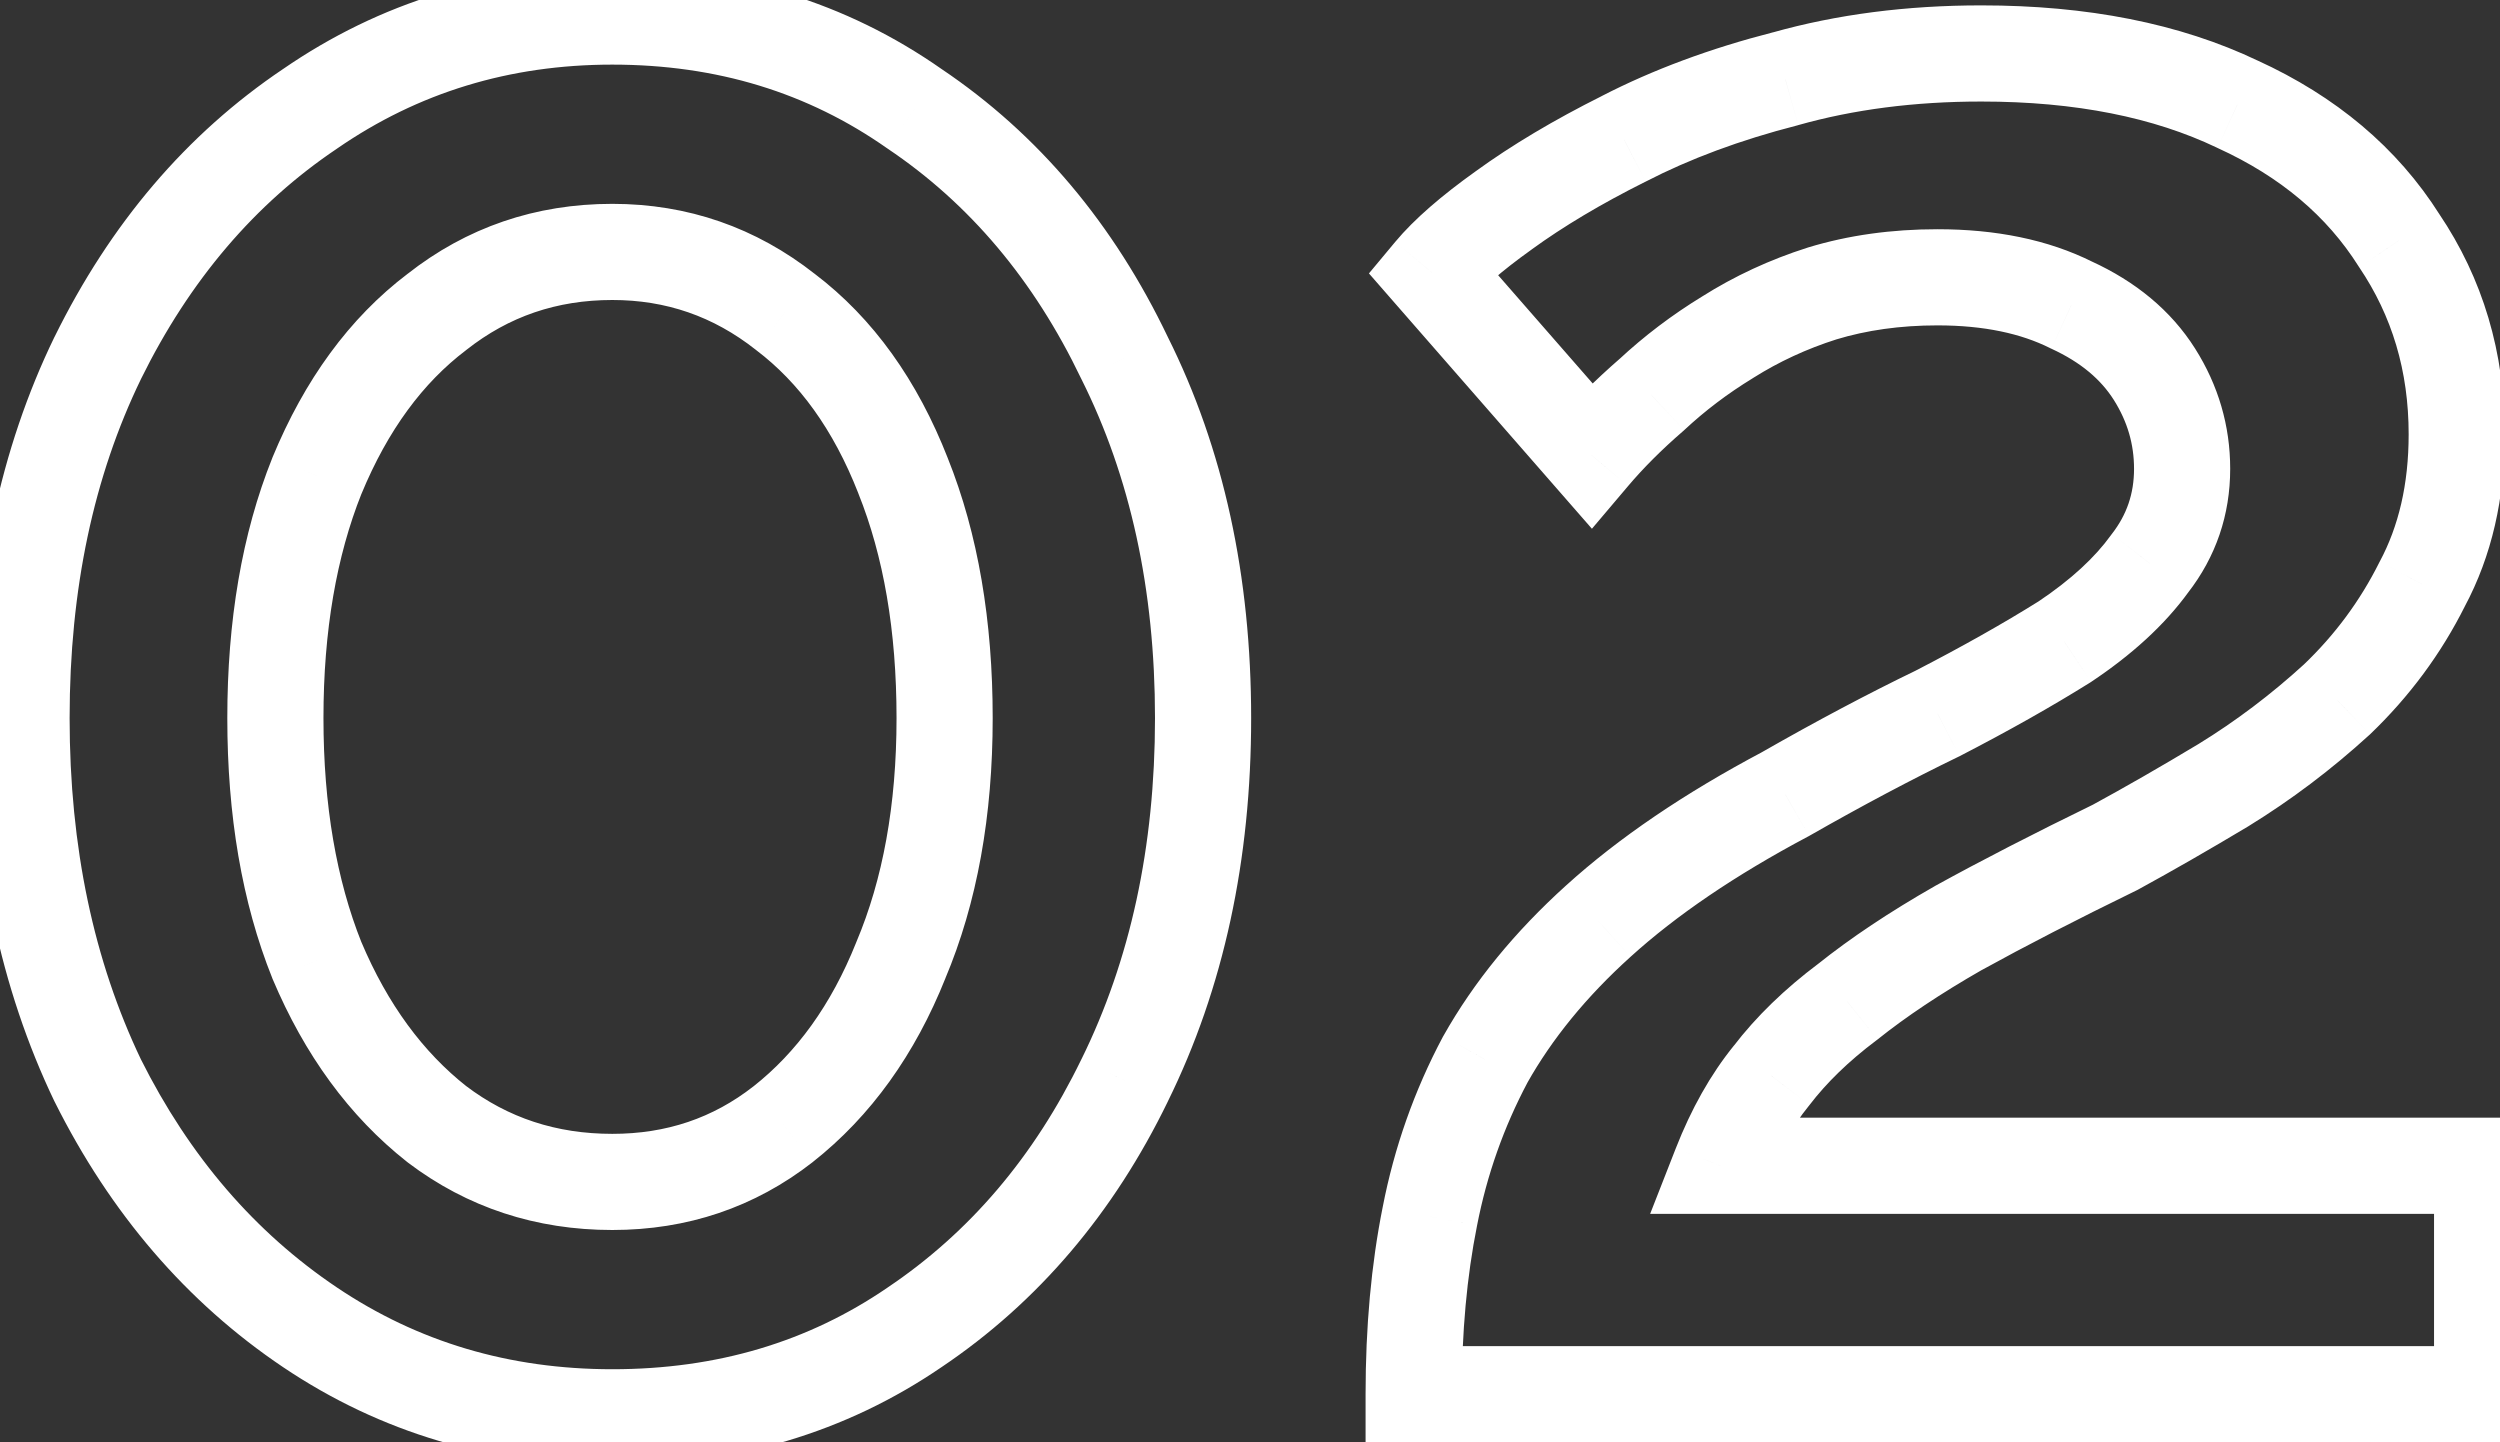
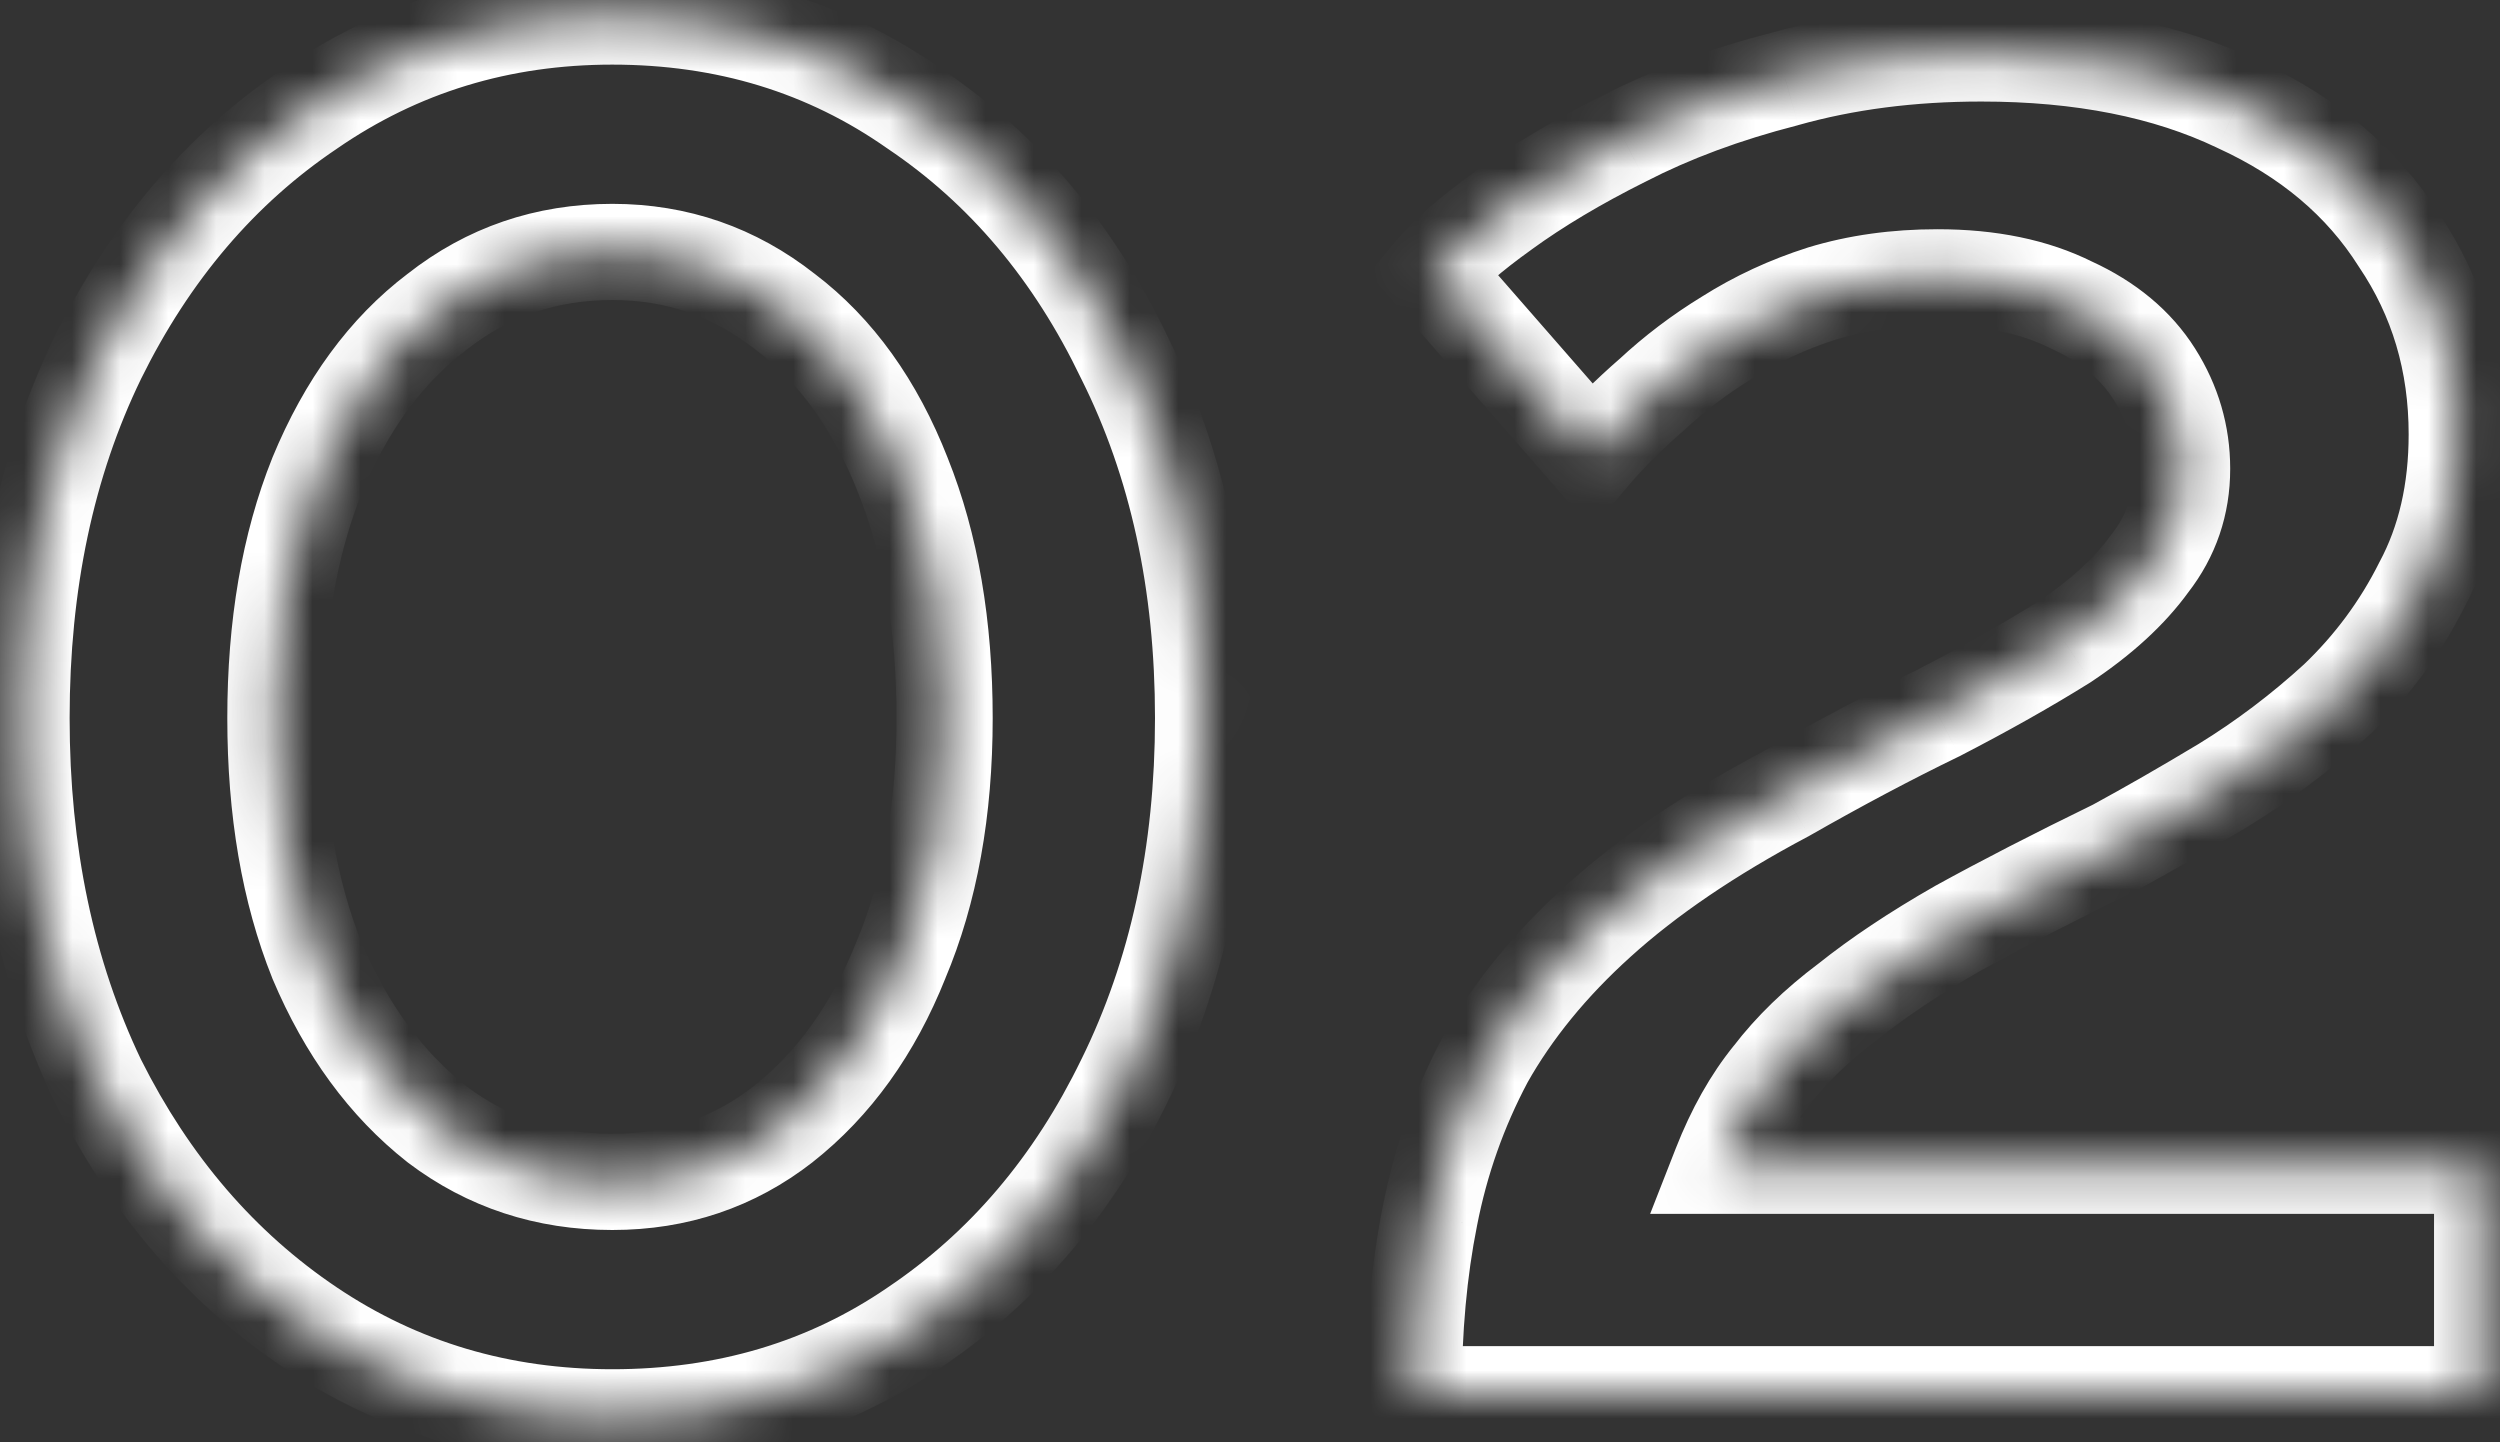
<svg xmlns="http://www.w3.org/2000/svg" width="52" height="30" viewBox="0 0 52 30" fill="none">
  <rect x="0" y="0" width="52" height="30" fill="#333333" stroke="none" />
  <mask id="path-1-outside-1_24_229" maskUnits="userSpaceOnUse" x="-1" y="-1" width="54" height="32" fill="black">
-     <rect fill="white" x="-1" y="-1" width="54" height="32" />
    <path d="M25.024 14.936C25.024 17.752 24.48 20.264 23.392 22.472C22.336 24.648 20.88 26.36 19.024 27.608C17.2 28.856 15.104 29.48 12.736 29.48C10.4 29.48 8.304 28.856 6.448 27.608C4.592 26.36 3.12 24.648 2.032 22.472C0.976 20.264 0.448 17.752 0.448 14.936C0.448 12.12 0.976 9.624 2.032 7.448C3.12 5.24 4.592 3.512 6.448 2.264C8.304 0.984 10.4 0.344 12.736 0.344C15.104 0.344 17.2 0.984 19.024 2.264C20.88 3.512 22.336 5.24 23.392 7.448C24.48 9.624 25.024 12.12 25.024 14.936ZM19.648 14.936C19.648 13.016 19.36 11.336 18.784 9.896C18.208 8.424 17.392 7.288 16.336 6.488C15.28 5.656 14.08 5.24 12.736 5.24C11.36 5.24 10.144 5.656 9.088 6.488C8.032 7.288 7.2 8.424 6.592 9.896C6.016 11.336 5.728 13.016 5.728 14.936C5.728 16.856 6.016 18.536 6.592 19.976C7.2 21.416 8.032 22.552 9.088 23.384C10.144 24.184 11.36 24.584 12.736 24.584C14.08 24.584 15.264 24.184 16.288 23.384C17.344 22.552 18.16 21.416 18.736 19.976C19.344 18.536 19.648 16.856 19.648 14.936ZM29.404 29C29.404 27.656 29.516 26.424 29.74 25.304C29.964 24.152 30.348 23.064 30.892 22.04C31.468 21.016 32.252 20.056 33.244 19.16C34.268 18.232 35.564 17.352 37.132 16.52C38.252 15.88 39.308 15.32 40.3 14.84C41.292 14.328 42.172 13.832 42.94 13.352C43.708 12.84 44.3 12.296 44.716 11.72C45.164 11.144 45.388 10.488 45.388 9.752C45.388 9.048 45.196 8.392 44.812 7.784C44.428 7.176 43.852 6.696 43.084 6.344C42.316 5.96 41.388 5.768 40.3 5.768C39.436 5.768 38.636 5.88 37.9 6.104C37.196 6.328 36.54 6.632 35.932 7.016C35.356 7.368 34.828 7.768 34.348 8.216C33.868 8.632 33.452 9.048 33.1 9.464L29.788 5.672C30.108 5.288 30.604 4.856 31.276 4.376C31.98 3.864 32.812 3.368 33.772 2.888C34.764 2.376 35.884 1.96 37.132 1.64C38.38 1.288 39.74 1.112 41.212 1.112C43.292 1.112 45.068 1.464 46.54 2.168C48.012 2.84 49.132 3.784 49.9 5C50.7 6.184 51.1 7.528 51.1 9.032C51.1 10.216 50.86 11.256 50.38 12.152C49.932 13.048 49.34 13.848 48.604 14.552C47.868 15.224 47.084 15.816 46.252 16.328C45.452 16.808 44.7 17.24 43.996 17.624C42.748 18.232 41.66 18.792 40.732 19.304C39.836 19.816 39.068 20.328 38.428 20.84C37.788 21.32 37.26 21.832 36.844 22.376C36.428 22.888 36.076 23.512 35.788 24.248H51.628V29H29.404Z" />
  </mask>
  <path d="M23.392 22.472L22.495 22.03L22.492 22.035L23.392 22.472ZM19.024 27.608L18.466 26.778L18.459 26.783L19.024 27.608ZM6.448 27.608L7.006 26.778L6.448 27.608ZM2.032 22.472L1.13 22.904L1.134 22.911L1.138 22.919L2.032 22.472ZM2.032 7.448L1.135 7.006L1.132 7.011L2.032 7.448ZM6.448 2.264L7.006 3.094L7.016 3.087L6.448 2.264ZM19.024 2.264L18.45 3.083L18.458 3.088L18.466 3.094L19.024 2.264ZM23.392 7.448L22.49 7.879L22.494 7.887L22.498 7.895L23.392 7.448ZM18.784 9.896L17.853 10.26L17.855 10.267L18.784 9.896ZM16.336 6.488L15.717 7.273L15.725 7.279L15.732 7.285L16.336 6.488ZM9.088 6.488L9.692 7.285L9.699 7.279L9.707 7.273L9.088 6.488ZM6.592 9.896L5.668 9.514L5.664 9.525L6.592 9.896ZM6.592 19.976L5.664 20.347L5.667 20.356L5.671 20.365L6.592 19.976ZM9.088 23.384L8.469 24.169L8.477 24.175L8.484 24.181L9.088 23.384ZM16.288 23.384L16.904 24.172L16.907 24.169L16.288 23.384ZM18.736 19.976L17.815 19.587L17.811 19.596L17.808 19.605L18.736 19.976ZM24.024 14.936C24.024 17.621 23.506 19.978 22.495 22.03L24.289 22.914C25.454 20.55 26.024 17.883 26.024 14.936H24.024ZM22.492 22.035C21.507 24.066 20.163 25.637 18.466 26.778L19.582 28.438C21.596 27.083 23.165 25.23 24.292 22.909L22.492 22.035ZM18.459 26.783C16.814 27.909 14.918 28.48 12.736 28.48V30.48C15.29 30.48 17.586 29.803 19.589 28.433L18.459 26.783ZM12.736 28.48C10.589 28.48 8.689 27.91 7.006 26.778L5.89 28.438C7.919 29.802 10.211 30.48 12.736 30.48V28.48ZM7.006 26.778C5.306 25.635 3.944 24.06 2.926 22.025L1.138 22.919C2.296 25.236 3.878 27.085 5.89 28.438L7.006 26.778ZM2.934 22.041C1.952 19.986 1.448 17.625 1.448 14.936H-0.552C-0.552 17.879 0 20.542 1.13 22.904L2.934 22.041ZM1.448 14.936C1.448 12.246 1.952 9.904 2.932 7.885L1.132 7.011C0 9.344 -0.552 11.993 -0.552 14.936H1.448ZM2.929 7.89C3.948 5.822 5.309 4.235 7.006 3.094L5.89 1.434C3.875 2.789 2.292 4.657 1.135 7.006L2.929 7.89ZM7.016 3.087C8.698 1.927 10.595 1.344 12.736 1.344V-0.656C10.205 -0.656 7.91 0.041 5.88 1.441L7.016 3.087ZM12.736 1.344C14.912 1.344 16.805 1.928 18.45 3.083L19.598 1.445C17.595 0.04 15.296 -0.656 12.736 -0.656V1.344ZM18.466 3.094C20.16 4.233 21.503 5.817 22.49 7.879L24.294 7.017C23.169 4.663 21.6 2.791 19.582 1.434L18.466 3.094ZM22.498 7.895C23.506 9.912 24.024 12.251 24.024 14.936H26.024C26.024 11.989 25.454 9.336 24.286 7.001L22.498 7.895ZM20.648 14.936C20.648 12.918 20.346 11.107 19.712 9.525L17.855 10.267C18.375 11.565 18.648 13.114 18.648 14.936H20.648ZM19.715 9.532C19.085 7.921 18.169 6.622 16.94 5.691L15.732 7.285C16.615 7.954 17.331 8.927 17.853 10.26L19.715 9.532ZM16.955 5.703C15.723 4.732 14.305 4.24 12.736 4.24V6.24C13.855 6.24 14.837 6.58 15.717 7.273L16.955 5.703ZM12.736 4.24C11.141 4.24 9.706 4.728 8.469 5.703L9.707 7.273C10.582 6.584 11.579 6.24 12.736 6.24V4.24ZM8.484 5.691C7.26 6.618 6.33 7.911 5.668 9.514L7.516 10.278C8.07 8.937 8.804 7.958 9.692 7.285L8.484 5.691ZM5.664 9.525C5.03 11.107 4.728 12.918 4.728 14.936H6.728C6.728 13.114 7.002 11.565 7.52 10.267L5.664 9.525ZM4.728 14.936C4.728 16.954 5.03 18.765 5.664 20.347L7.52 19.605C7.002 18.307 6.728 16.758 6.728 14.936H4.728ZM5.671 20.365C6.334 21.935 7.26 23.217 8.469 24.169L9.707 22.599C8.804 21.887 8.066 20.897 7.513 19.587L5.671 20.365ZM8.484 24.181C9.721 25.118 11.151 25.584 12.736 25.584V23.584C11.569 23.584 10.567 23.25 9.692 22.587L8.484 24.181ZM12.736 25.584C14.295 25.584 15.697 25.114 16.904 24.172L15.672 22.596C14.831 23.254 13.865 23.584 12.736 23.584V25.584ZM16.907 24.169C18.12 23.213 19.034 21.925 19.665 20.347L17.808 19.605C17.287 20.907 16.567 21.891 15.669 22.599L16.907 24.169ZM19.657 20.365C20.328 18.777 20.648 16.96 20.648 14.936H18.648C18.648 16.752 18.36 18.295 17.815 19.587L19.657 20.365ZM29.404 29H28.404V30H29.404V29ZM29.74 25.304L30.721 25.5L30.722 25.495L29.74 25.304ZM30.892 22.04L30.021 21.55L30.015 21.56L30.009 21.571L30.892 22.04ZM33.244 19.16L33.915 19.902L33.916 19.901L33.244 19.16ZM37.132 16.52L37.601 17.403L37.615 17.396L37.629 17.388L37.132 16.52ZM40.3 14.84L40.736 15.74L40.748 15.735L40.759 15.729L40.3 14.84ZM42.94 13.352L43.47 14.2L43.483 14.192L43.495 14.184L42.94 13.352ZM44.716 11.72L43.927 11.106L43.916 11.12L43.906 11.134L44.716 11.72ZM44.812 7.784L45.658 7.25L45.658 7.25L44.812 7.784ZM43.084 6.344L42.637 7.238L42.652 7.246L42.668 7.253L43.084 6.344ZM37.9 6.104L37.609 5.147L37.597 5.151L37.9 6.104ZM35.932 7.016L36.454 7.869L36.46 7.865L36.466 7.861L35.932 7.016ZM34.348 8.216L35.003 8.972L35.017 8.96L35.031 8.947L34.348 8.216ZM33.1 9.464L32.347 10.122L33.112 10.998L33.864 10.11L33.1 9.464ZM29.788 5.672L29.02 5.032L28.474 5.687L29.035 6.33L29.788 5.672ZM31.276 4.376L31.858 5.19L31.864 5.185L31.276 4.376ZM33.772 2.888L34.22 3.783L34.231 3.777L33.772 2.888ZM37.132 1.64L37.381 2.609L37.392 2.606L37.404 2.602L37.132 1.64ZM46.54 2.168L46.109 3.07L46.117 3.074L46.125 3.078L46.54 2.168ZM49.9 5L49.055 5.534L49.063 5.547L49.072 5.56L49.9 5ZM50.38 12.152L49.499 11.68L49.492 11.692L49.486 11.705L50.38 12.152ZM48.604 14.552L49.279 15.29L49.287 15.283L49.296 15.275L48.604 14.552ZM46.252 16.328L46.767 17.186L46.776 17.18L46.252 16.328ZM43.996 17.624L44.434 18.523L44.455 18.513L44.475 18.502L43.996 17.624ZM40.732 19.304L40.249 18.428L40.243 18.432L40.236 18.436L40.732 19.304ZM38.428 20.84L39.028 21.64L39.041 21.631L39.053 21.621L38.428 20.84ZM36.844 22.376L37.62 23.007L37.63 22.995L37.639 22.983L36.844 22.376ZM35.788 24.248L34.857 23.884L34.323 25.248H35.788V24.248ZM51.628 24.248H52.628V23.248H51.628V24.248ZM51.628 29V30H52.628V29H51.628ZM30.404 29C30.404 27.711 30.512 26.545 30.721 25.5L28.76 25.108C28.521 26.303 28.404 27.601 28.404 29H30.404ZM30.722 25.495C30.927 24.439 31.279 23.445 31.776 22.509L30.009 21.571C29.418 22.683 29.001 23.865 28.759 25.113L30.722 25.495ZM31.764 22.53C32.28 21.613 32.992 20.735 33.915 19.902L32.574 18.418C31.513 19.377 30.657 20.419 30.021 21.55L31.764 22.53ZM33.916 19.901C34.864 19.042 36.087 18.207 37.601 17.403L36.664 15.637C35.042 16.497 33.673 17.422 32.573 18.419L33.916 19.901ZM37.629 17.388C38.732 16.758 39.768 16.209 40.736 15.74L39.865 13.94C38.849 14.431 37.773 15.002 36.636 15.652L37.629 17.388ZM40.759 15.729C41.77 15.207 42.675 14.697 43.47 14.2L42.41 12.504C41.67 12.967 40.815 13.449 39.842 13.951L40.759 15.729ZM43.495 14.184C44.334 13.625 45.024 13.002 45.527 12.306L43.906 11.134C43.577 11.59 43.083 12.055 42.386 12.52L43.495 14.184ZM45.506 12.334C46.092 11.581 46.388 10.708 46.388 9.752H44.388C44.388 10.268 44.237 10.707 43.927 11.106L45.506 12.334ZM46.388 9.752C46.388 8.855 46.141 8.014 45.658 7.25L43.967 8.318C44.252 8.77 44.388 9.241 44.388 9.752H46.388ZM45.658 7.25C45.153 6.451 44.414 5.853 43.501 5.435L42.668 7.253C43.291 7.539 43.703 7.901 43.967 8.318L45.658 7.25ZM43.532 5.45C42.593 4.98 41.503 4.768 40.3 4.768V6.768C41.273 6.768 42.04 6.94 42.637 7.238L43.532 5.45ZM40.3 4.768C39.35 4.768 38.45 4.891 37.609 5.147L38.191 7.061C38.822 6.869 39.523 6.768 40.3 6.768V4.768ZM37.597 5.151C36.814 5.4 36.08 5.74 35.398 6.171L36.466 7.861C37 7.524 37.578 7.256 38.204 7.057L37.597 5.151ZM35.411 6.163C34.779 6.549 34.197 6.99 33.666 7.485L35.031 8.947C35.46 8.546 35.934 8.187 36.454 7.869L35.411 6.163ZM33.693 7.46C33.181 7.905 32.727 8.357 32.337 8.818L33.864 10.11C34.178 9.739 34.556 9.359 35.003 8.972L33.693 7.46ZM33.853 8.806L30.541 5.014L29.035 6.33L32.347 10.122L33.853 8.806ZM30.557 6.312C30.798 6.022 31.216 5.648 31.858 5.19L30.695 3.562C29.992 4.064 29.419 4.554 29.02 5.032L30.557 6.312ZM31.864 5.185C32.515 4.712 33.298 4.243 34.22 3.782L33.325 1.994C32.327 2.493 31.446 3.016 30.688 3.567L31.864 5.185ZM34.231 3.777C35.147 3.304 36.195 2.913 37.381 2.609L36.884 0.671C35.574 1.007 34.382 1.448 33.314 1.999L34.231 3.777ZM37.404 2.602C38.553 2.278 39.82 2.112 41.212 2.112V0.112C39.661 0.112 38.208 0.298 36.861 0.678L37.404 2.602ZM41.212 2.112C43.183 2.112 44.803 2.446 46.109 3.07L46.972 1.266C45.333 0.482 43.402 0.112 41.212 0.112V2.112ZM46.125 3.078C47.443 3.679 48.403 4.502 49.055 5.534L50.746 4.466C49.861 3.066 48.582 2.001 46.956 1.258L46.125 3.078ZM49.072 5.56C49.754 6.57 50.1 7.716 50.1 9.032H52.1C52.1 7.34 51.647 5.798 50.729 4.44L49.072 5.56ZM50.1 9.032C50.1 10.079 49.889 10.951 49.499 11.68L51.262 12.624C51.832 11.561 52.1 10.354 52.1 9.032H50.1ZM49.486 11.705C49.09 12.496 48.568 13.204 47.913 13.829L49.296 15.275C50.113 14.492 50.775 13.6 51.275 12.599L49.486 11.705ZM47.93 13.813C47.24 14.444 46.506 14.998 45.728 15.476L46.776 17.18C47.663 16.634 48.497 16.004 49.279 15.29L47.93 13.813ZM45.738 15.47C44.948 15.945 44.208 16.37 43.517 16.746L44.475 18.502C45.193 18.11 45.957 17.671 46.767 17.186L45.738 15.47ZM43.558 16.725C42.3 17.338 41.196 17.906 40.249 18.428L41.215 20.18C42.125 19.678 43.197 19.126 44.434 18.523L43.558 16.725ZM40.236 18.436C39.306 18.967 38.493 19.508 37.804 20.059L39.053 21.621C39.644 21.148 40.367 20.665 41.228 20.172L40.236 18.436ZM37.828 20.04C37.127 20.566 36.53 21.141 36.05 21.769L37.639 22.983C37.991 22.523 38.45 22.074 39.028 21.64L37.828 20.04ZM36.068 21.745C35.576 22.352 35.176 23.07 34.857 23.884L36.72 24.612C36.977 23.954 37.281 23.424 37.62 23.007L36.068 21.745ZM35.788 25.248H51.628V23.248H35.788V25.248ZM50.628 24.248V29H52.628V24.248H50.628ZM51.628 28H29.404V30H51.628V28Z" fill="white" mask="url(#path-1-outside-1_24_229)" />
</svg>